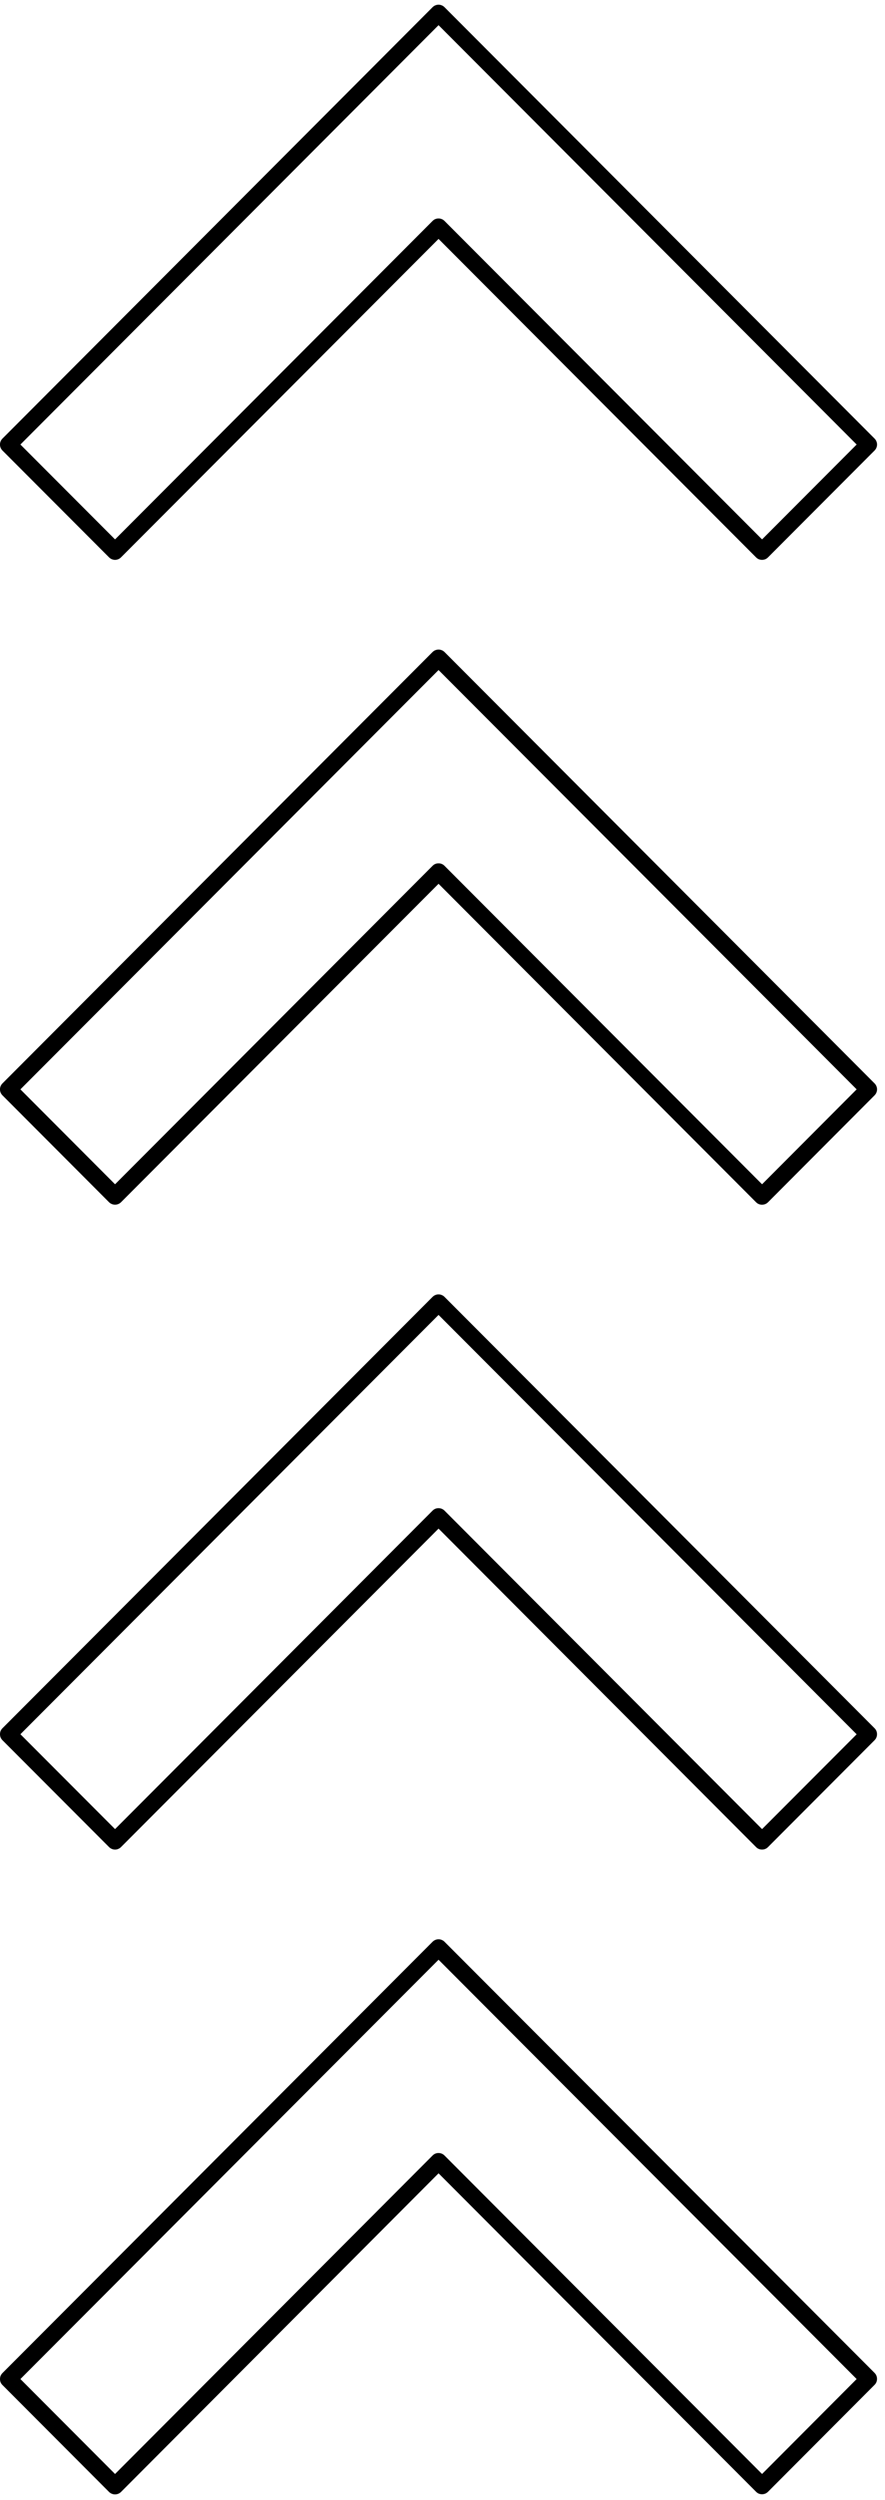
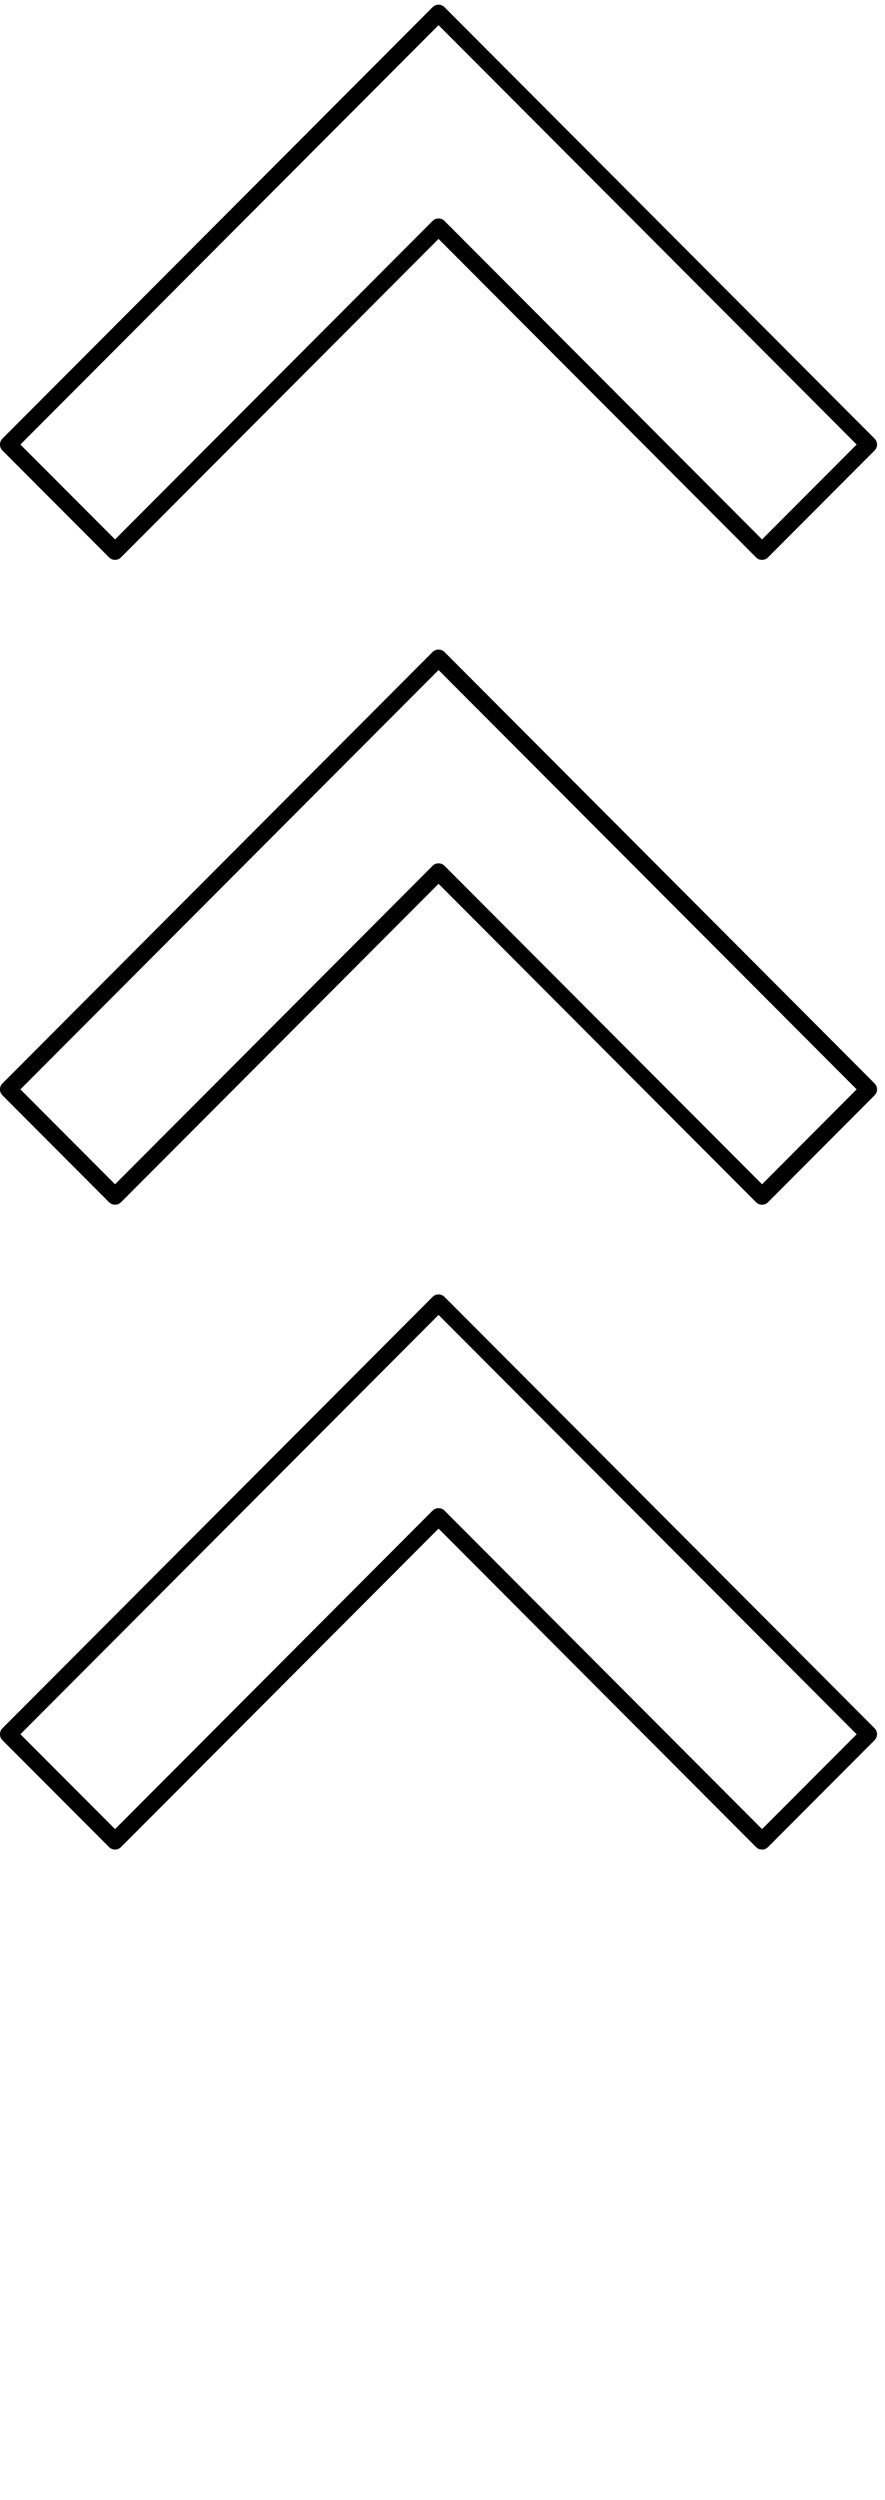
<svg xmlns="http://www.w3.org/2000/svg" width="153" viewBox="0 0 114.75 324" height="432" preserveAspectRatio="xMidYMid meet">
  <defs>
    <clipPath id="689e40977f">
      <path d="M 0 0.352 L 113.754 0.352 L 113.754 73 L 0 73 Z M 0 0.352 " clip-rule="nonzero" />
    </clipPath>
    <clipPath id="7548559dd5">
      <path d="M 0 84 L 113.754 84 L 113.754 157 L 0 157 Z M 0 84 " clip-rule="nonzero" />
    </clipPath>
    <clipPath id="0c53073e00">
      <path d="M 0 167 L 113.754 167 L 113.754 240 L 0 240 Z M 0 167 " clip-rule="nonzero" />
    </clipPath>
    <clipPath id="719f730205">
-       <path d="M 0 251 L 113.754 251 L 113.754 323.648 L 0 323.648 Z M 0 251 " clip-rule="nonzero" />
-     </clipPath>
+       </clipPath>
  </defs>
  <g clip-path="url(#689e40977f)">
    <path fill="#000000" d="M 14.141 72.238 C 14.246 72.34 14.363 72.422 14.496 72.477 C 14.633 72.535 14.77 72.562 14.918 72.562 C 15.062 72.562 15.203 72.535 15.336 72.477 C 15.469 72.422 15.59 72.34 15.691 72.238 L 56.863 30.965 L 98.031 72.238 C 98.246 72.457 98.504 72.562 98.809 72.559 C 99.109 72.562 99.367 72.453 99.582 72.238 L 113.395 58.391 C 113.496 58.289 113.578 58.168 113.633 58.035 C 113.691 57.898 113.719 57.758 113.719 57.613 C 113.719 57.469 113.691 57.328 113.633 57.195 C 113.578 57.059 113.496 56.941 113.395 56.84 L 57.637 0.934 C 57.535 0.832 57.414 0.75 57.281 0.695 C 57.148 0.637 57.008 0.609 56.863 0.609 C 56.715 0.609 56.578 0.637 56.441 0.695 C 56.309 0.75 56.191 0.832 56.086 0.934 L 0.32 56.84 C 0.219 56.941 0.137 57.059 0.082 57.195 C 0.027 57.328 -0.004 57.469 -0.004 57.613 C -0.004 57.758 0.027 57.898 0.082 58.035 C 0.137 58.168 0.219 58.289 0.32 58.391 Z M 56.863 3.262 L 111.074 57.613 L 98.809 69.91 L 57.637 28.637 C 57.422 28.426 57.164 28.316 56.863 28.316 C 56.559 28.316 56.301 28.422 56.086 28.637 L 14.918 69.91 L 2.645 57.613 Z M 56.863 3.262 " fill-opacity="1" fill-rule="nonzero" />
  </g>
  <g clip-path="url(#7548559dd5)">
    <path fill="#000000" d="M 57.637 84.504 C 57.531 84.402 57.414 84.324 57.281 84.27 C 57.145 84.215 57.008 84.188 56.863 84.188 C 56.715 84.188 56.578 84.215 56.441 84.27 C 56.309 84.324 56.191 84.402 56.086 84.504 L 0.32 140.41 C 0.219 140.512 0.137 140.629 0.082 140.766 C 0.027 140.898 -0.004 141.039 -0.004 141.184 C -0.004 141.328 0.027 141.469 0.082 141.605 C 0.137 141.738 0.219 141.859 0.32 141.961 L 14.141 155.816 C 14.246 155.918 14.363 155.996 14.5 156.051 C 14.633 156.105 14.77 156.133 14.918 156.133 C 15.062 156.133 15.199 156.105 15.336 156.051 C 15.469 155.996 15.586 155.918 15.691 155.816 L 56.863 114.543 L 98.031 155.816 C 98.246 156.031 98.504 156.137 98.809 156.137 C 99.109 156.133 99.367 156.027 99.582 155.816 L 113.395 141.961 C 113.496 141.859 113.578 141.738 113.633 141.605 C 113.691 141.469 113.719 141.328 113.719 141.184 C 113.719 141.039 113.691 140.898 113.633 140.766 C 113.578 140.629 113.496 140.512 113.395 140.41 Z M 98.809 153.488 L 57.637 112.215 C 57.422 112 57.164 111.891 56.863 111.895 C 56.559 111.891 56.301 111.996 56.086 112.215 L 14.918 153.488 L 2.645 141.184 L 56.863 86.84 L 111.074 141.184 Z M 98.809 153.488 " fill-opacity="1" fill-rule="nonzero" />
  </g>
  <g clip-path="url(#0c53073e00)">
    <path fill="#000000" d="M 57.637 168.082 C 57.535 167.977 57.414 167.898 57.281 167.844 C 57.148 167.785 57.008 167.758 56.863 167.758 C 56.715 167.758 56.578 167.785 56.441 167.844 C 56.309 167.898 56.191 167.977 56.086 168.082 L 0.32 223.984 C 0.105 224.199 0 224.457 0 224.762 C 0 225.062 0.109 225.324 0.32 225.539 L 14.141 239.387 C 14.246 239.488 14.363 239.57 14.496 239.625 C 14.633 239.684 14.77 239.711 14.918 239.711 C 15.062 239.711 15.203 239.684 15.336 239.625 C 15.469 239.57 15.59 239.488 15.691 239.387 L 56.863 198.113 L 98.031 239.387 C 98.246 239.605 98.504 239.711 98.809 239.707 C 99.109 239.711 99.367 239.602 99.582 239.387 L 113.395 225.539 C 113.605 225.324 113.715 225.062 113.715 224.762 C 113.715 224.457 113.609 224.199 113.395 223.984 Z M 98.809 237.059 L 57.637 195.785 C 57.422 195.574 57.164 195.465 56.863 195.465 C 56.559 195.461 56.301 195.57 56.086 195.785 L 14.918 237.059 L 2.645 224.762 L 56.863 170.418 L 111.074 224.77 Z M 98.809 237.059 " fill-opacity="1" fill-rule="nonzero" />
  </g>
  <g clip-path="url(#719f730205)">
-     <path fill="#000000" d="M 57.637 251.66 C 57.535 251.555 57.414 251.477 57.281 251.422 C 57.148 251.363 57.008 251.336 56.863 251.336 C 56.715 251.336 56.578 251.363 56.441 251.422 C 56.309 251.477 56.191 251.555 56.086 251.66 L 0.32 307.555 C 0.109 307.77 0 308.031 0 308.332 C 0 308.637 0.105 308.895 0.32 309.109 L 14.141 322.965 C 14.246 323.066 14.363 323.145 14.5 323.199 C 14.633 323.254 14.77 323.281 14.918 323.281 C 15.062 323.281 15.199 323.254 15.336 323.199 C 15.469 323.145 15.586 323.066 15.691 322.965 L 56.863 281.668 L 98.031 322.941 C 98.246 323.156 98.504 323.266 98.809 323.262 C 99.109 323.262 99.367 323.152 99.582 322.941 L 113.395 309.086 C 113.609 308.871 113.715 308.613 113.715 308.309 C 113.715 308.008 113.605 307.75 113.395 307.535 Z M 98.809 320.637 L 57.637 279.363 C 57.422 279.148 57.164 279.039 56.863 279.039 C 56.559 279.035 56.301 279.145 56.086 279.363 L 14.918 320.637 L 2.645 308.332 L 56.863 253.988 L 111.074 308.332 Z M 98.809 320.637 " fill-opacity="1" fill-rule="nonzero" />
+     <path fill="#000000" d="M 57.637 251.66 C 57.535 251.555 57.414 251.477 57.281 251.422 C 57.148 251.363 57.008 251.336 56.863 251.336 C 56.715 251.336 56.578 251.363 56.441 251.422 C 56.309 251.477 56.191 251.555 56.086 251.66 L 0.32 307.555 C 0.109 307.77 0 308.031 0 308.332 C 0 308.637 0.105 308.895 0.32 309.109 L 14.141 322.965 C 14.246 323.066 14.363 323.145 14.5 323.199 C 14.633 323.254 14.77 323.281 14.918 323.281 C 15.062 323.281 15.199 323.254 15.336 323.199 C 15.469 323.145 15.586 323.066 15.691 322.965 L 56.863 281.668 C 98.246 323.156 98.504 323.266 98.809 323.262 C 99.109 323.262 99.367 323.152 99.582 322.941 L 113.395 309.086 C 113.609 308.871 113.715 308.613 113.715 308.309 C 113.715 308.008 113.605 307.75 113.395 307.535 Z M 98.809 320.637 L 57.637 279.363 C 57.422 279.148 57.164 279.039 56.863 279.039 C 56.559 279.035 56.301 279.145 56.086 279.363 L 14.918 320.637 L 2.645 308.332 L 56.863 253.988 L 111.074 308.332 Z M 98.809 320.637 " fill-opacity="1" fill-rule="nonzero" />
  </g>
</svg>